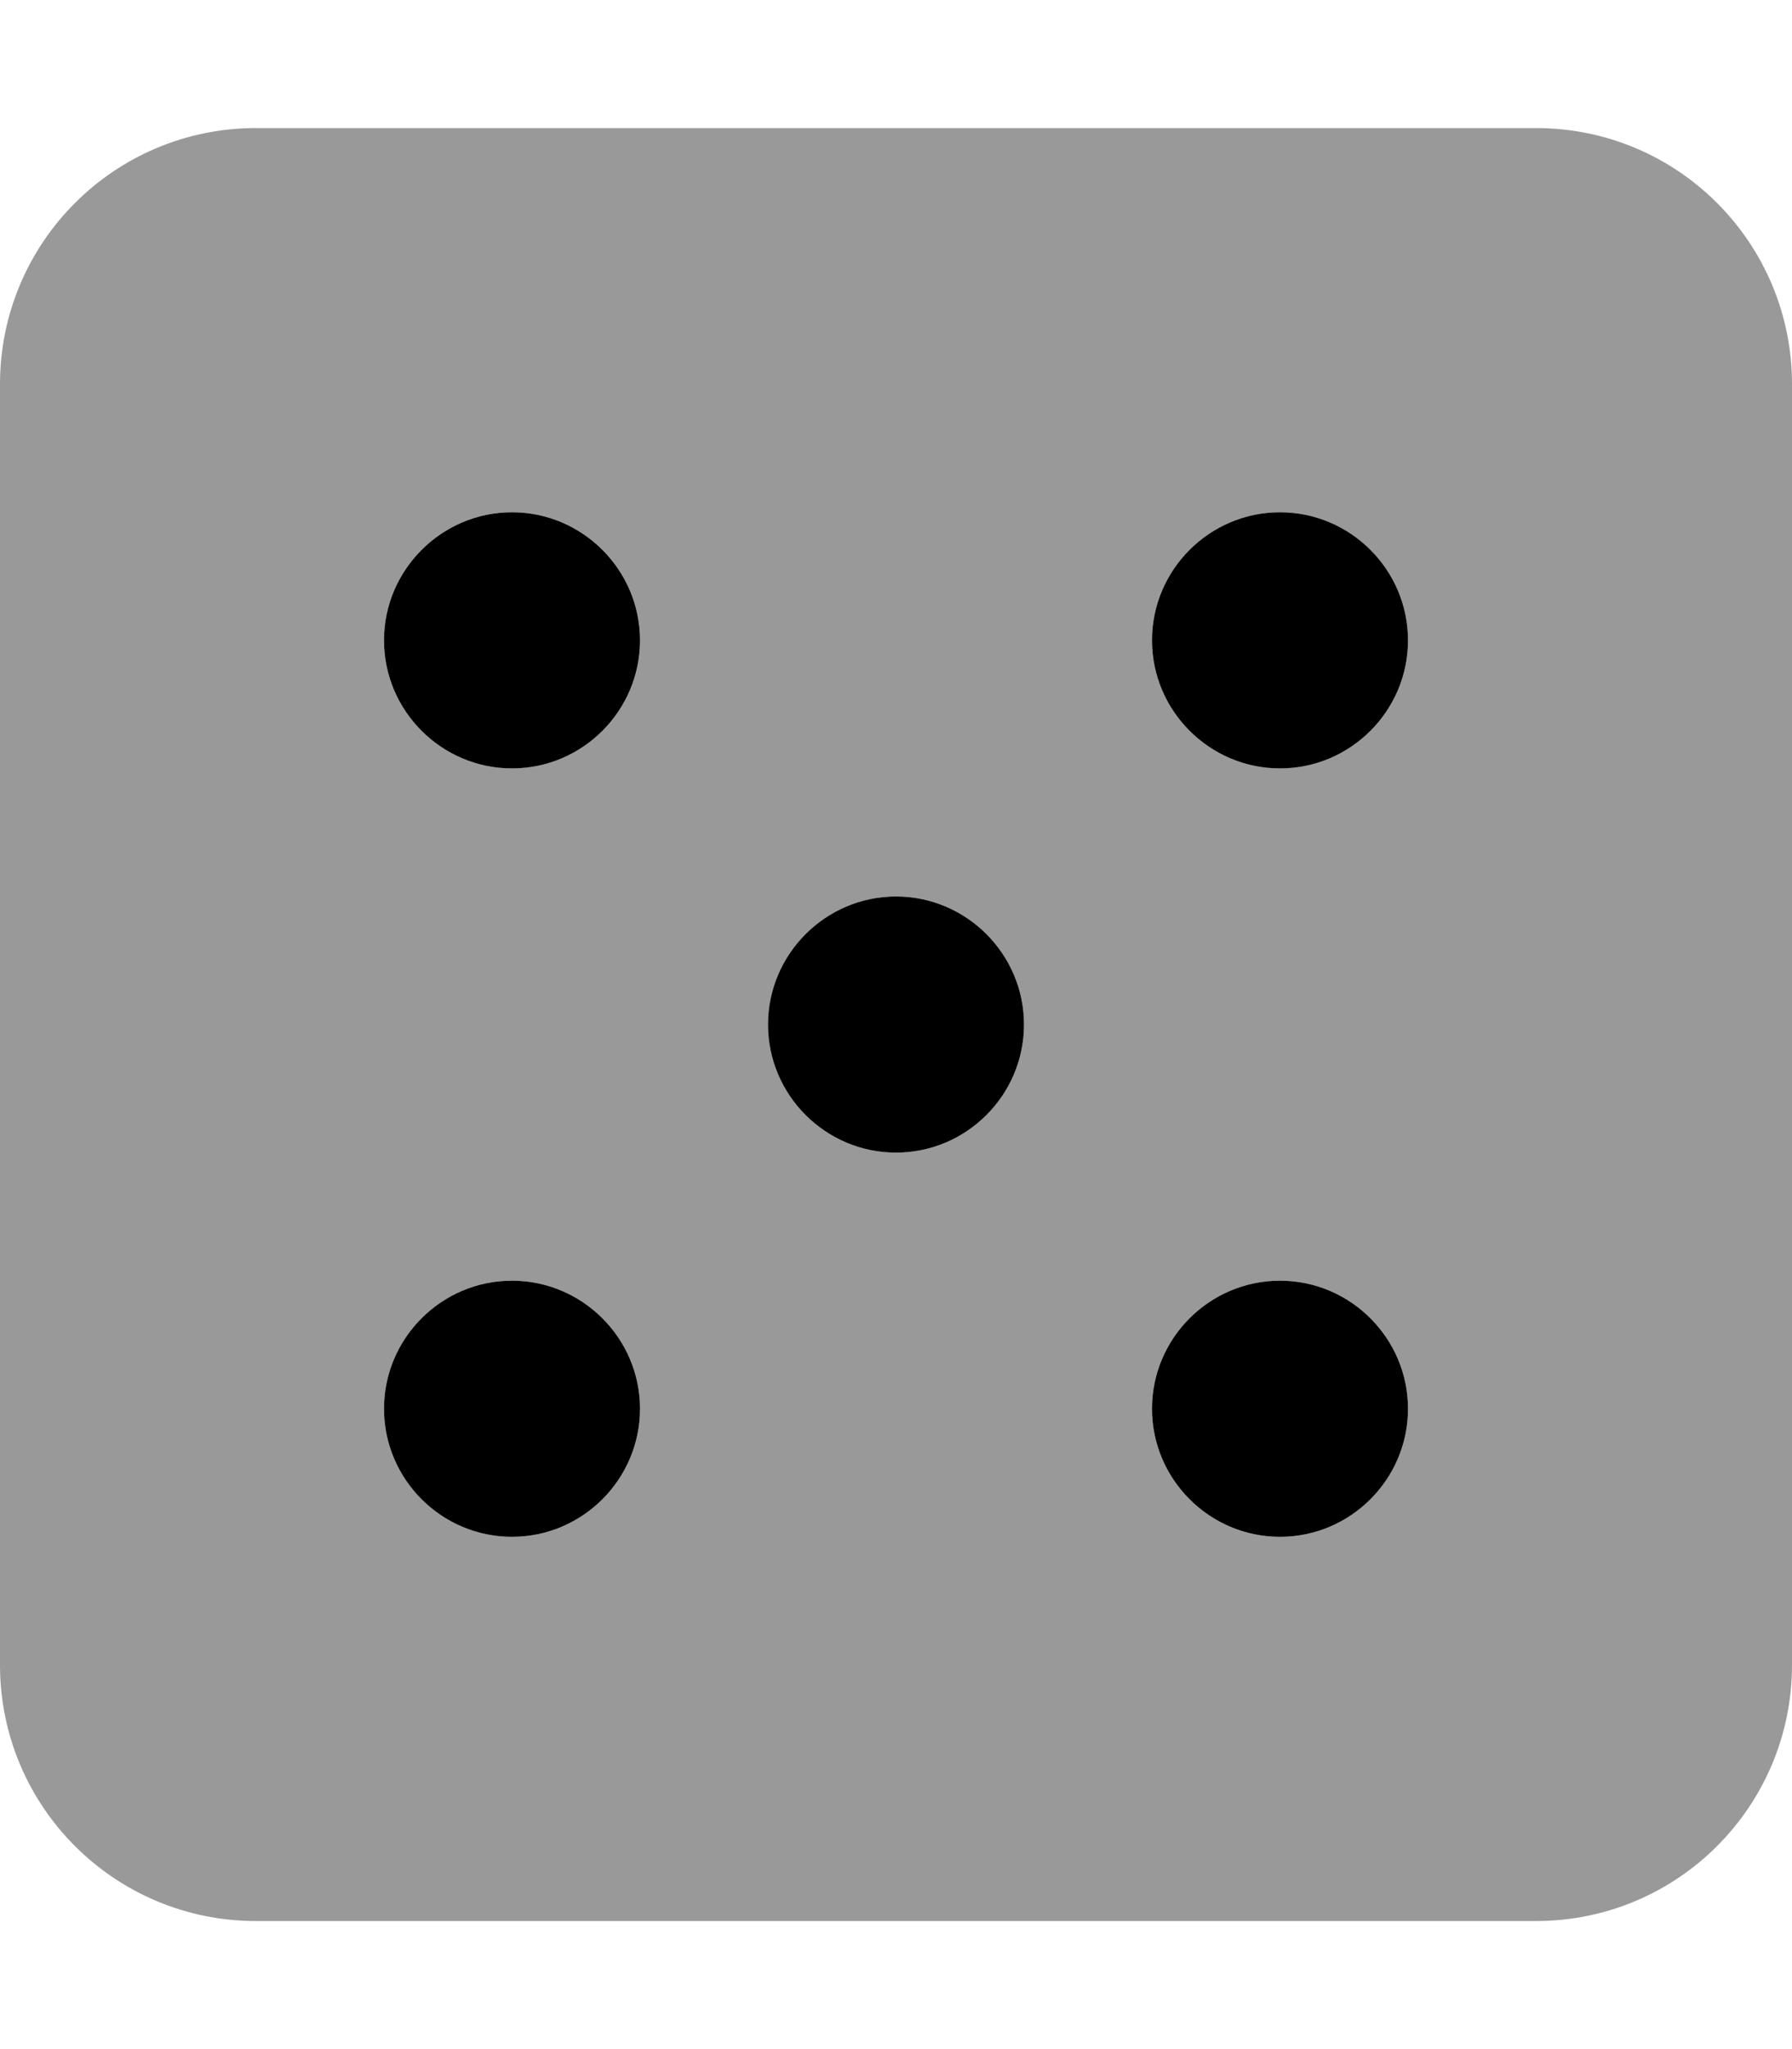
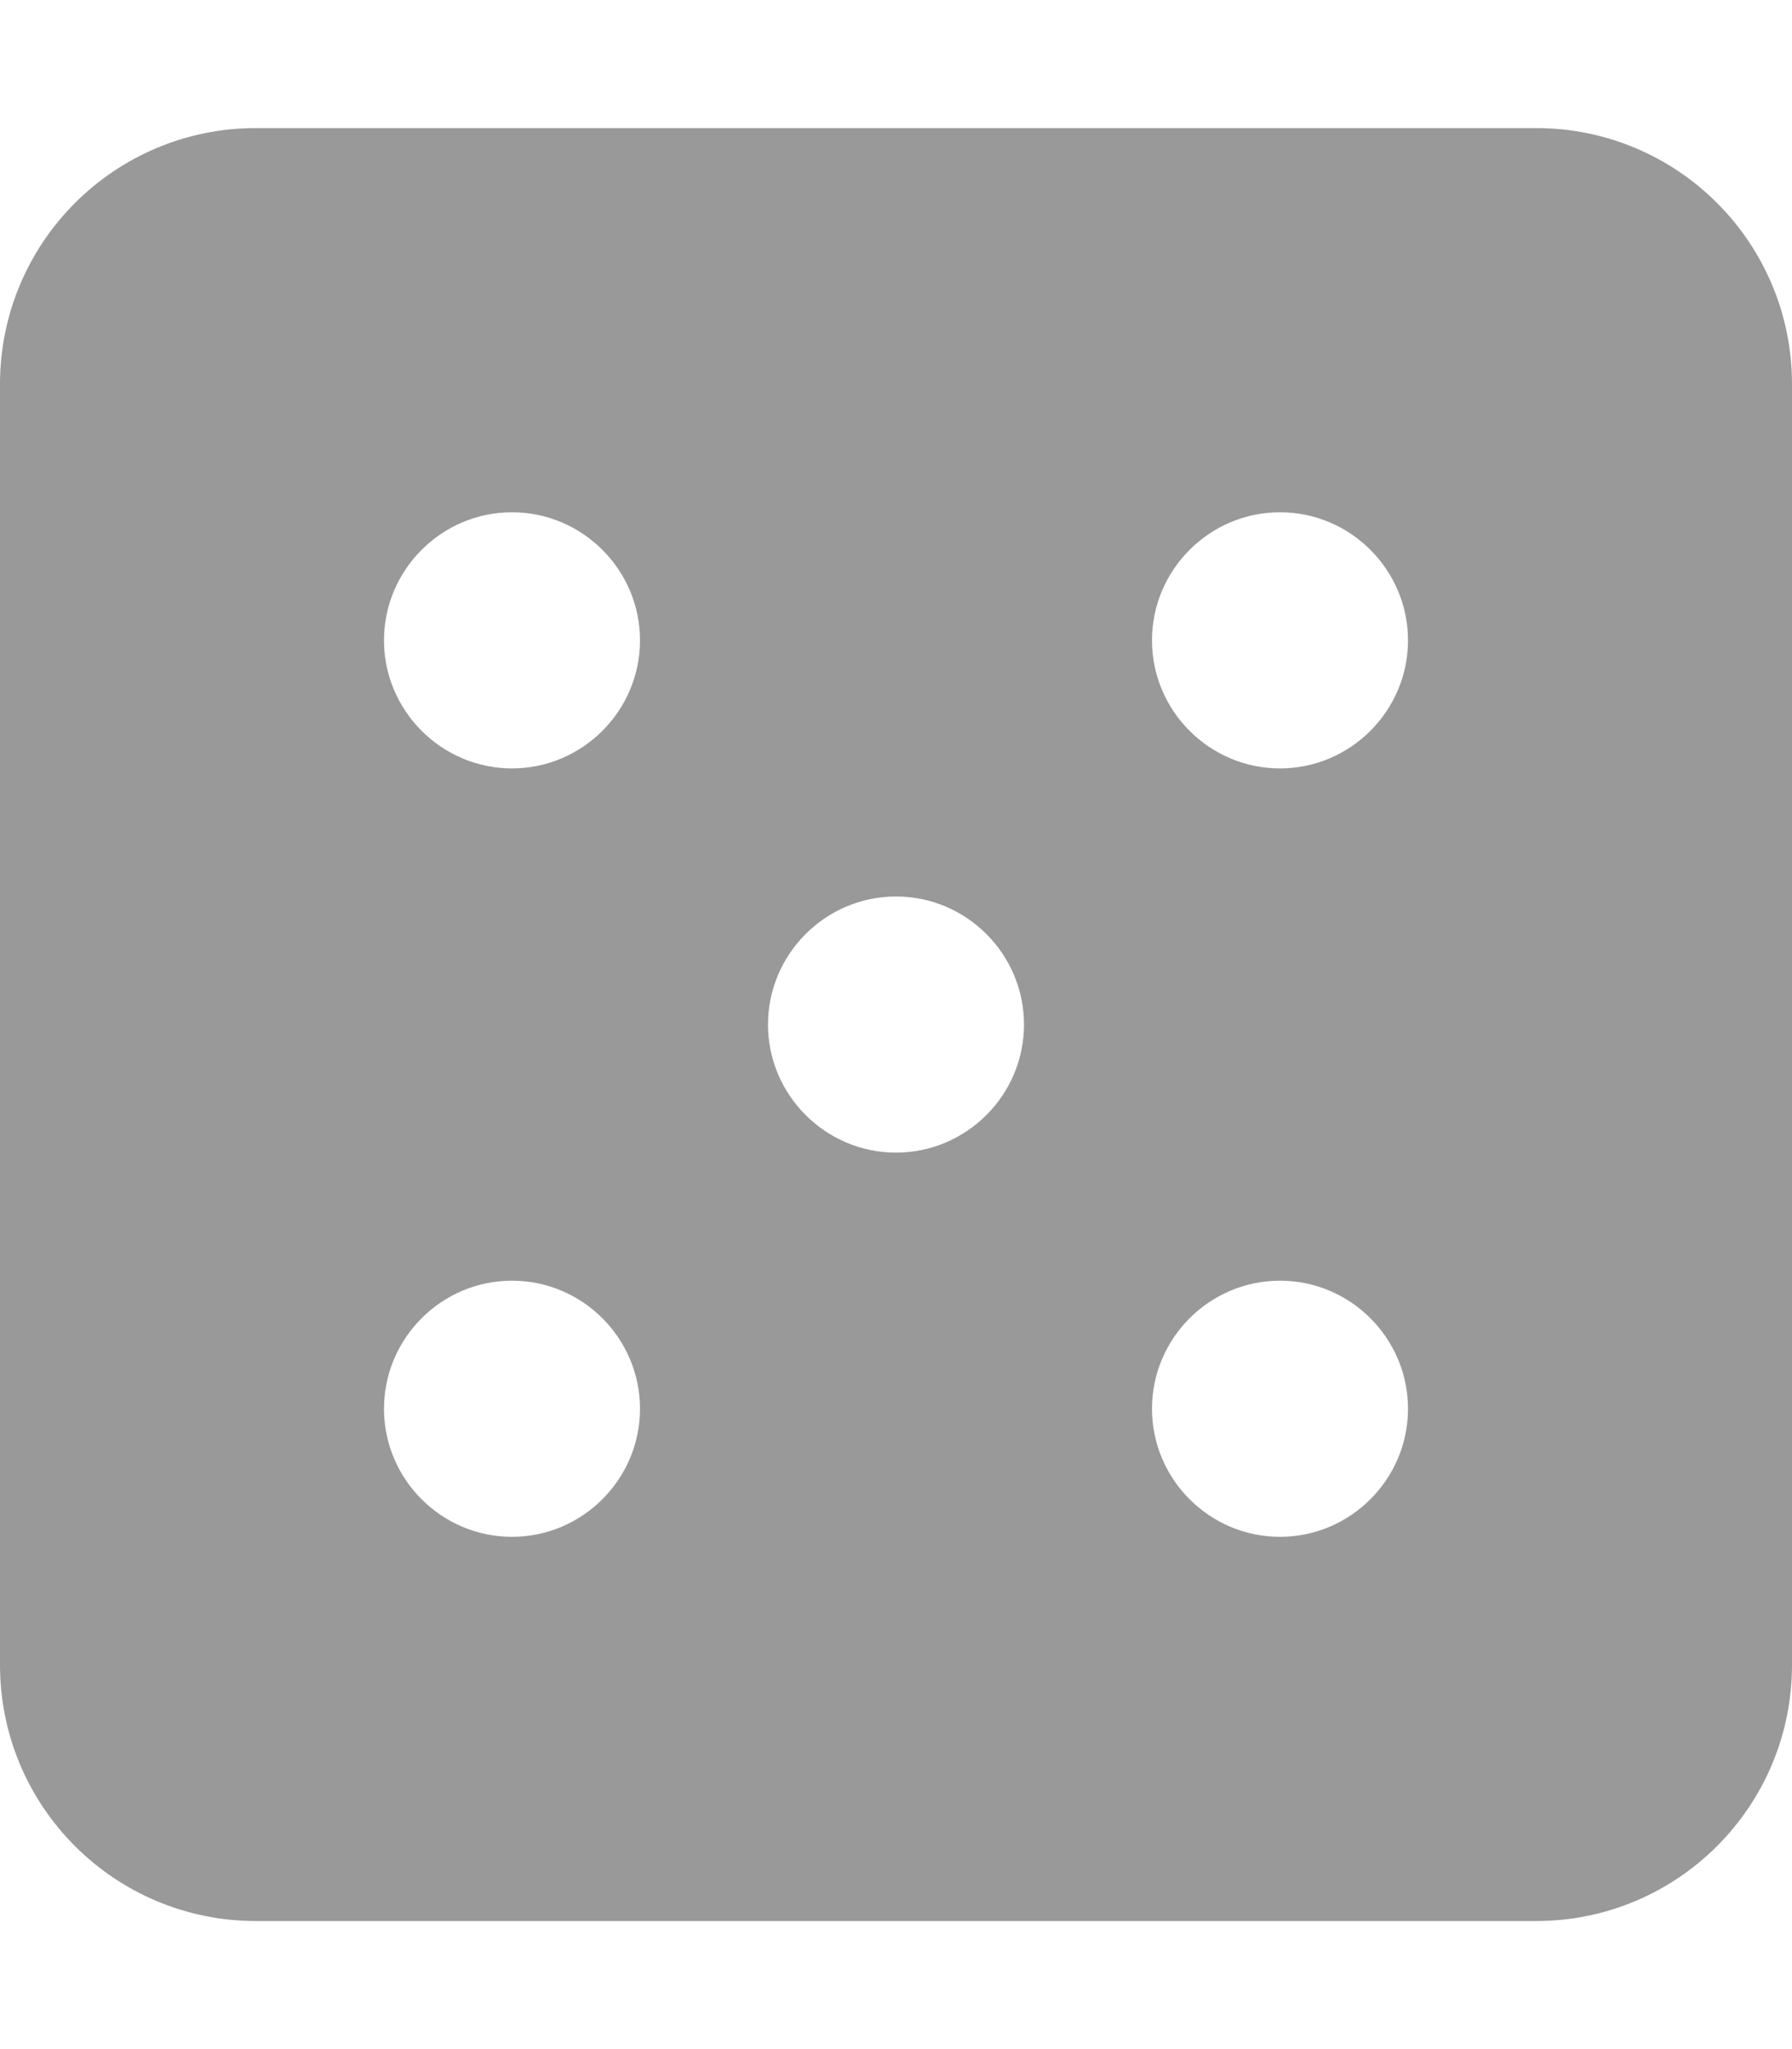
<svg xmlns="http://www.w3.org/2000/svg" viewBox="0 0 448 512">
  <defs>
    <style>.fa-secondary{opacity:.4}</style>
  </defs>
-   <path class="fa-primary" d="M320 192c17.62 0 32-14.38 32-32s-14.38-32-32-32s-32 14.38-32 32S302.4 192 320 192zM320 320c-17.62 0-32 14.38-32 32s14.38 32 32 32s32-14.38 32-32S337.6 320 320 320zM128 320c-17.62 0-32 14.38-32 32s14.38 32 32 32s32-14.38 32-32S145.6 320 128 320zM128 128C110.4 128 96 142.4 96 160s14.38 32 32 32s32-14.38 32-32S145.6 128 128 128zM224 224C206.4 224 192 238.4 192 256s14.38 32 32 32s32-14.38 32-32S241.6 224 224 224z" />
  <path class="fa-secondary" d="M384 32H64C28.62 32 0 60.62 0 96v320c0 35.38 28.62 64 64 64h320c35.38 0 64-28.62 64-64V96C448 60.62 419.4 32 384 32zM128 384c-17.62 0-32-14.38-32-32s14.38-32 32-32s32 14.38 32 32S145.6 384 128 384zM128 192C110.4 192 96 177.6 96 160s14.38-32 32-32s32 14.38 32 32S145.6 192 128 192zM224 288C206.4 288 192 273.6 192 256s14.38-32 32-32s32 14.38 32 32S241.6 288 224 288zM320 384c-17.62 0-32-14.38-32-32s14.38-32 32-32s32 14.38 32 32S337.6 384 320 384zM320 192c-17.62 0-32-14.38-32-32s14.38-32 32-32s32 14.38 32 32S337.6 192 320 192z" />
</svg>